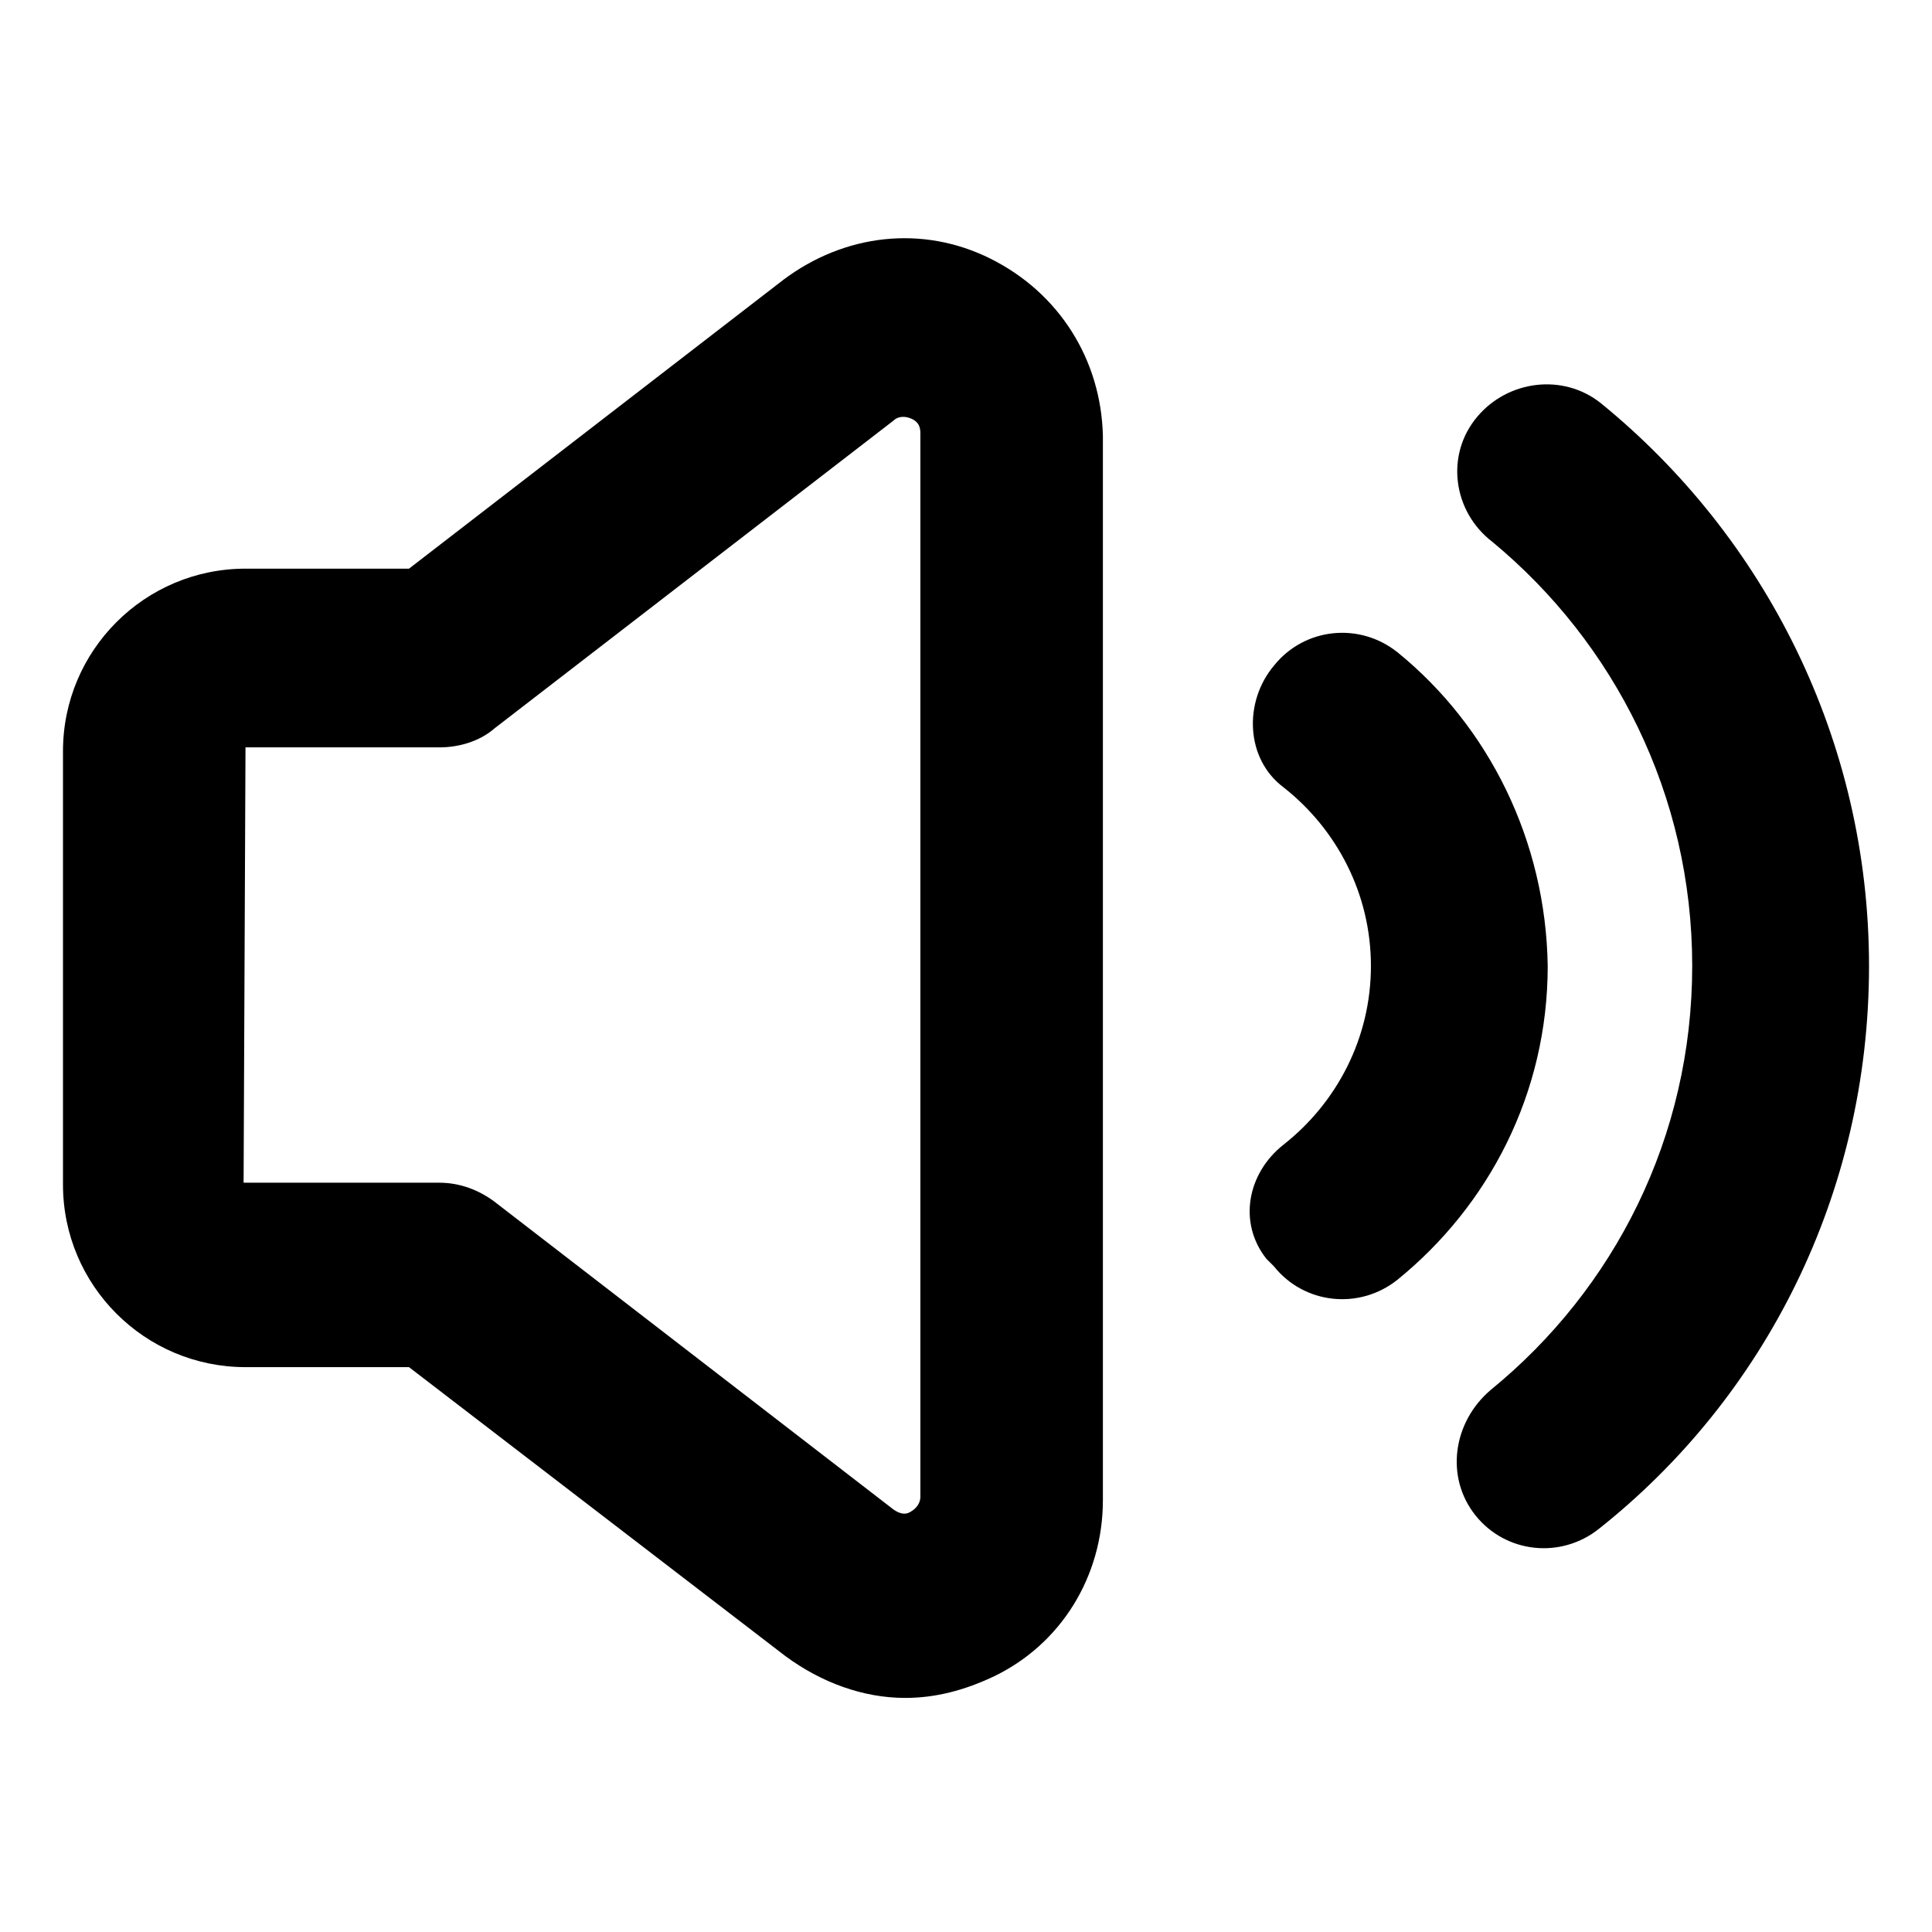
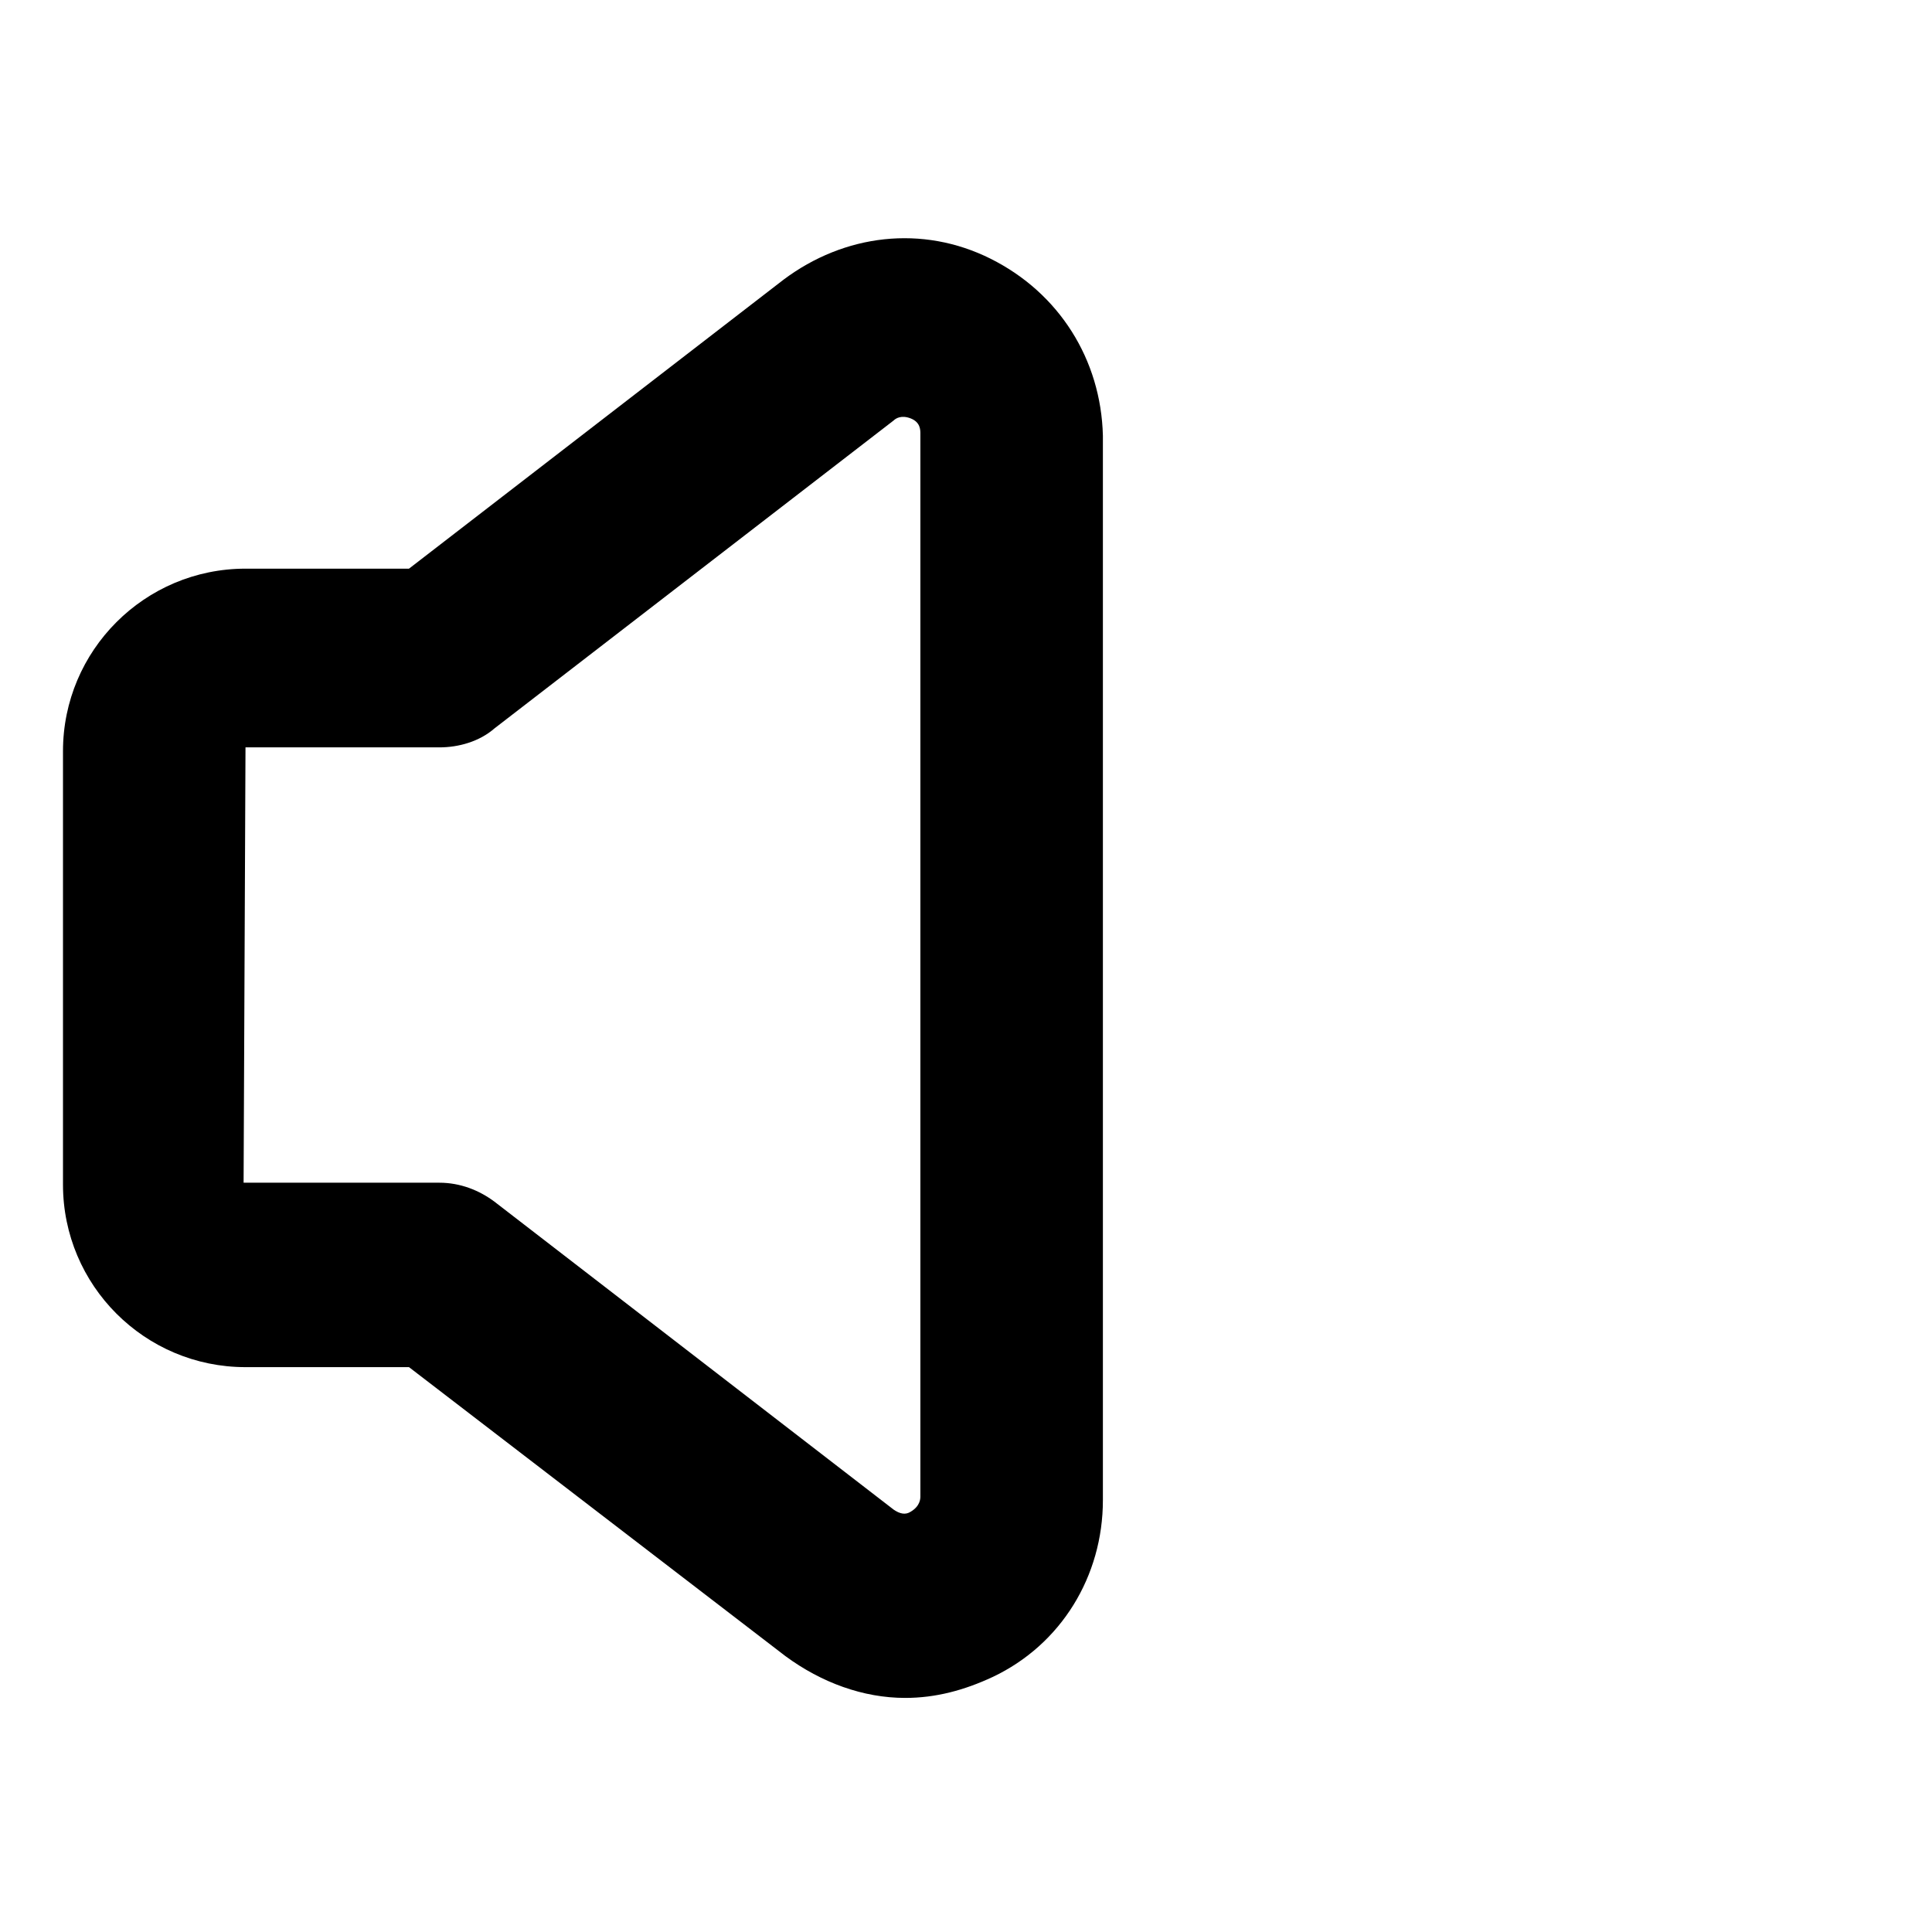
<svg xmlns="http://www.w3.org/2000/svg" fill="#000000" width="800px" height="800px" version="1.1" viewBox="144 144 512 512">
  <g>
-     <path d="m514.36 316.87c-10.078-8.062-24.688-6.551-32.746 3.527-8.062 9.574-7.559 24.688 2.519 32.242 14.105 11.082 23.176 28.215 23.176 47.359s-9.07 36.273-23.176 47.359c-9.574 7.559-12.09 20.656-4.535 30.23l2.016 2.016c8.062 10.078 22.672 11.586 32.746 3.527 24.184-19.648 39.801-49.375 39.801-83.129-0.504-33.258-15.617-63.484-39.801-83.133z" />
-     <path d="m568.27 250.87c-10.078-8.062-24.688-6.047-32.746 3.527-8.566 10.078-6.551 25.191 4.031 33.25 32.242 26.703 52.898 67.008 52.898 112.35s-20.656 85.648-53.402 112.35c-10.078 8.566-12.09 23.176-4.031 33.25 8.062 10.078 22.672 11.586 32.746 3.527 43.832-34.762 71.543-88.668 71.543-149.12 0-59.953-27.711-113.86-71.039-149.13z" />
    <path d="m406.55 212.58c-18.137-9.07-38.793-6.551-54.914 5.543l-99.25 76.578h-43.328c-26.703 0-48.367 21.664-48.367 48.367v114.87c0 26.703 21.664 48.367 48.367 48.367h43.328l99.754 76.578c9.574 7.055 20.656 11.082 31.738 11.082 8.062 0 15.617-2.016 23.176-5.543 18.137-8.566 29.223-26.703 29.223-46.855v-282.13c-0.504-20.152-11.59-37.789-29.727-46.855zm-18.641 327.98c0 0.504 0 2.519-2.519 4.031-1.512 1.008-3.023 0.504-4.535-0.504l-105.8-81.617c-4.031-3.023-9.07-5.039-14.609-5.039h-51.891l0.504-115.37h51.387c5.039 0 10.578-1.512 14.609-5.039l105.8-81.617c0.504-0.504 2.016-1.512 4.535-0.504 2.519 1.008 2.519 3.023 2.519 4.031z" />
  </g>
</svg>